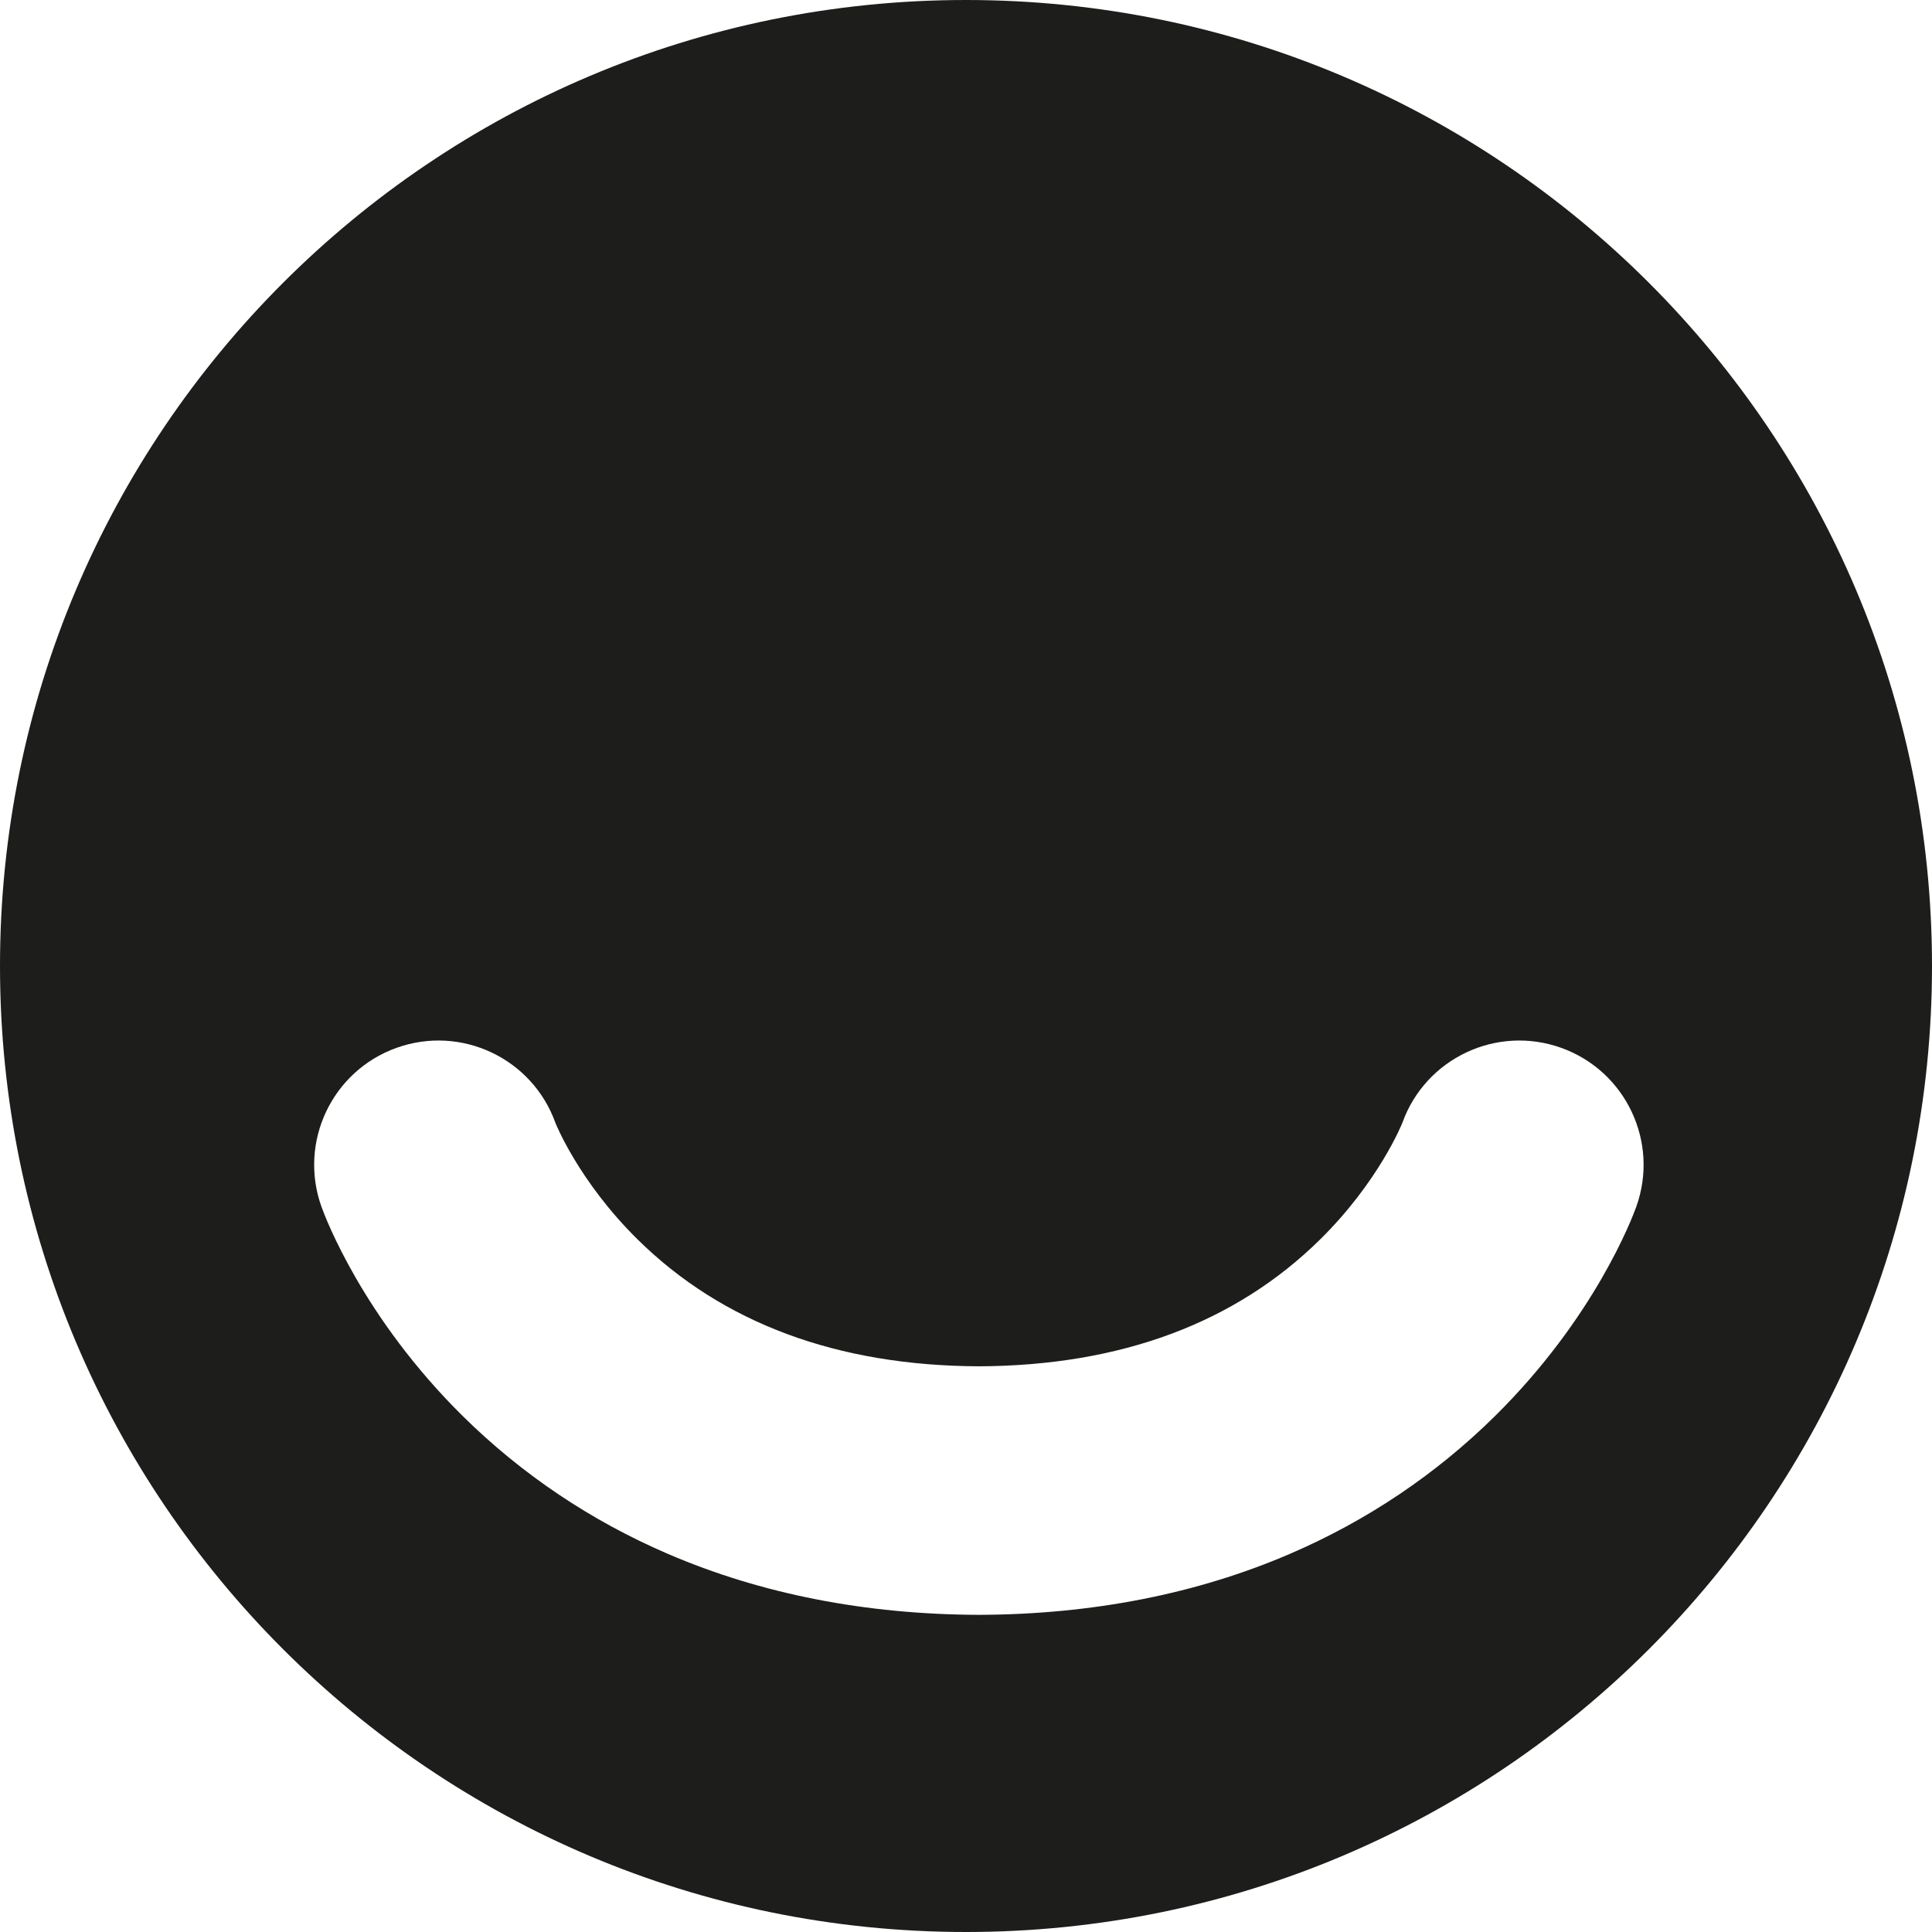
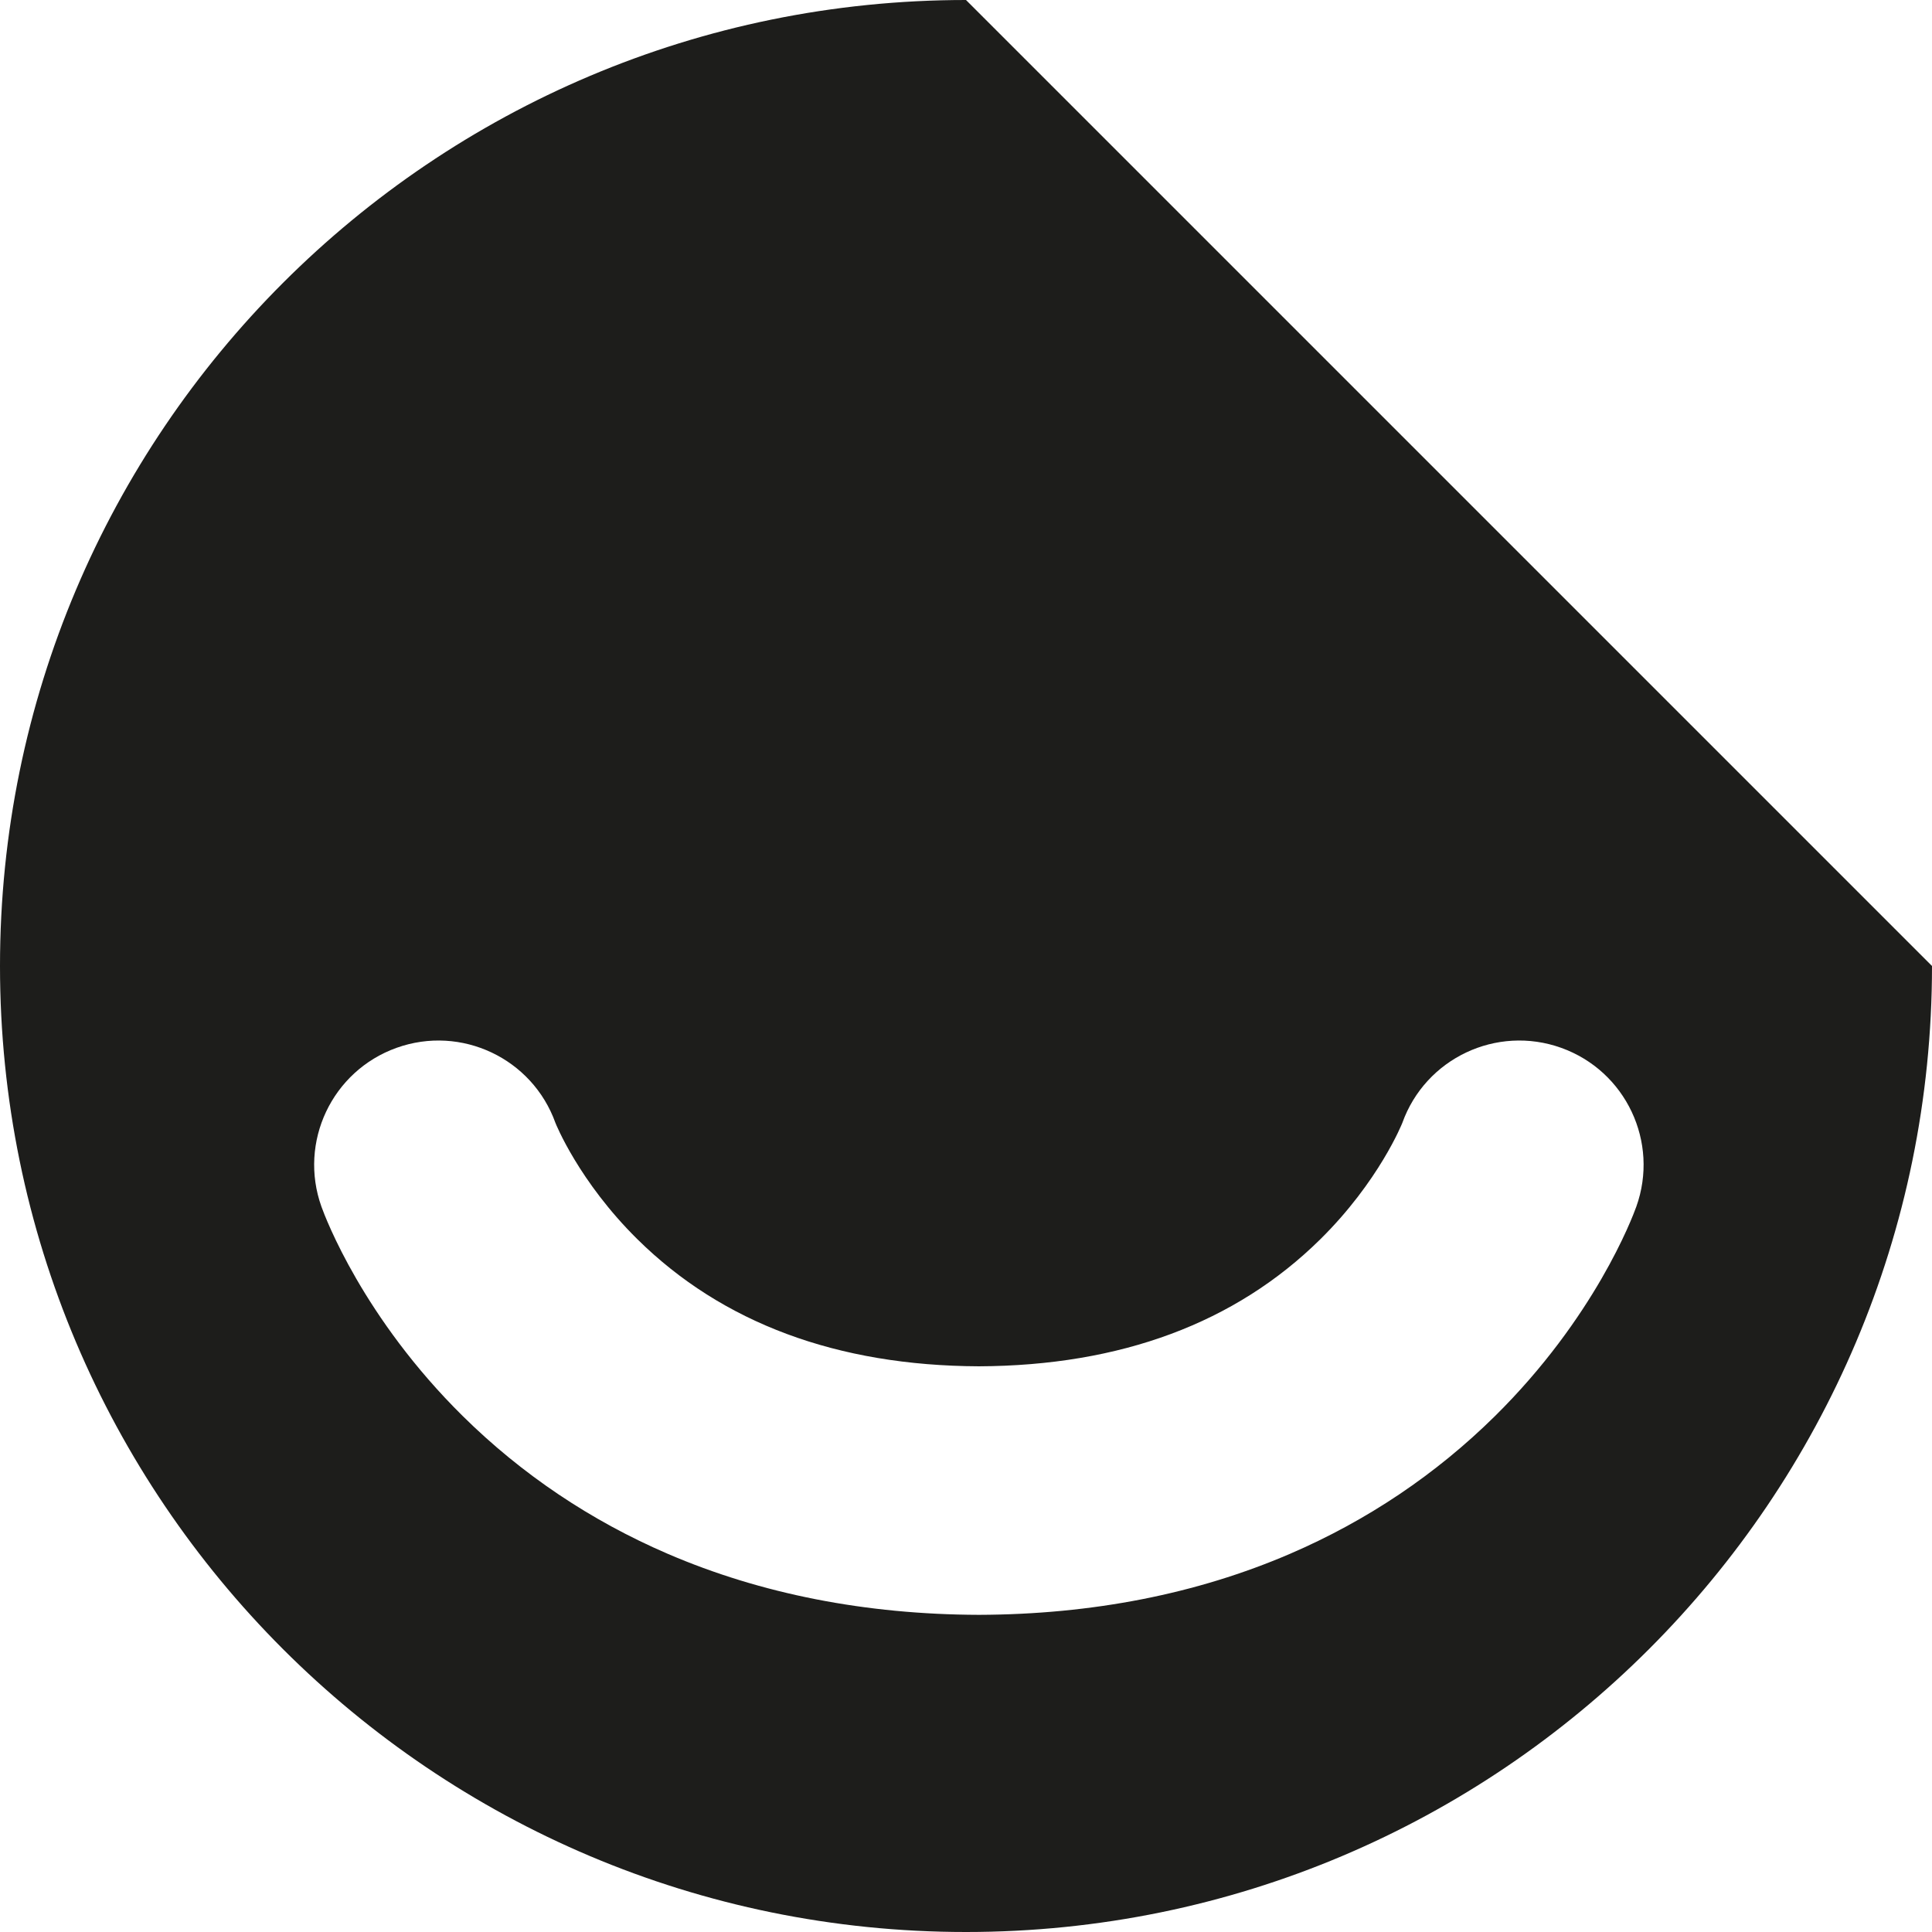
<svg xmlns="http://www.w3.org/2000/svg" id="Capa_1" data-name="Capa 1" viewBox="0 0 1853.34 1853.34">
  <defs>
    <style>      .cls-1 {        fill: #1d1d1b;      }    </style>
  </defs>
-   <path class="cls-1" d="m926.67,0C414.89,0,0,414.89,0,926.67s414.89,926.67,926.67,926.67,926.67-414.89,926.67-926.67S1438.46,0,926.67,0Zm642.99,1157.61c-3.8,10.61-39.92,106.42-135.63,200.89-56.56,55.83-122.7,100.27-196.6,132.08-89.45,38.51-189.84,58.17-298.41,58.51-108.56-.34-208.95-20-298.41-58.51-73.9-31.81-140.04-76.25-196.6-132.08-95.71-94.47-131.83-190.28-135.63-200.89-22.21-61.98,10.03-130.22,72.01-152.43,61.98-22.21,130.22,10.03,152.43,72.01.19.53,22.35,56.04,78.67,111.63,81.37,80.32,191.56,121.3,327.53,121.86,135.96-.57,246.16-41.55,327.53-121.86,56.32-55.59,78.48-111.1,78.67-111.63,22.21-61.98,90.45-94.22,152.43-72.01,61.98,22.21,94.22,90.45,72.01,152.43Z" />
+   <path class="cls-1" d="m926.67,0C414.89,0,0,414.89,0,926.67s414.89,926.67,926.67,926.67,926.67-414.89,926.67-926.67Zm642.99,1157.61c-3.8,10.61-39.92,106.42-135.63,200.89-56.56,55.83-122.7,100.27-196.6,132.08-89.45,38.51-189.84,58.17-298.41,58.51-108.56-.34-208.95-20-298.41-58.51-73.9-31.81-140.04-76.25-196.6-132.08-95.71-94.47-131.83-190.28-135.63-200.89-22.21-61.98,10.03-130.22,72.01-152.43,61.98-22.21,130.22,10.03,152.43,72.01.19.53,22.35,56.04,78.67,111.63,81.37,80.32,191.56,121.3,327.53,121.86,135.96-.57,246.16-41.55,327.53-121.86,56.32-55.59,78.48-111.1,78.67-111.63,22.21-61.98,90.45-94.22,152.43-72.01,61.98,22.21,94.22,90.45,72.01,152.43Z" />
</svg>